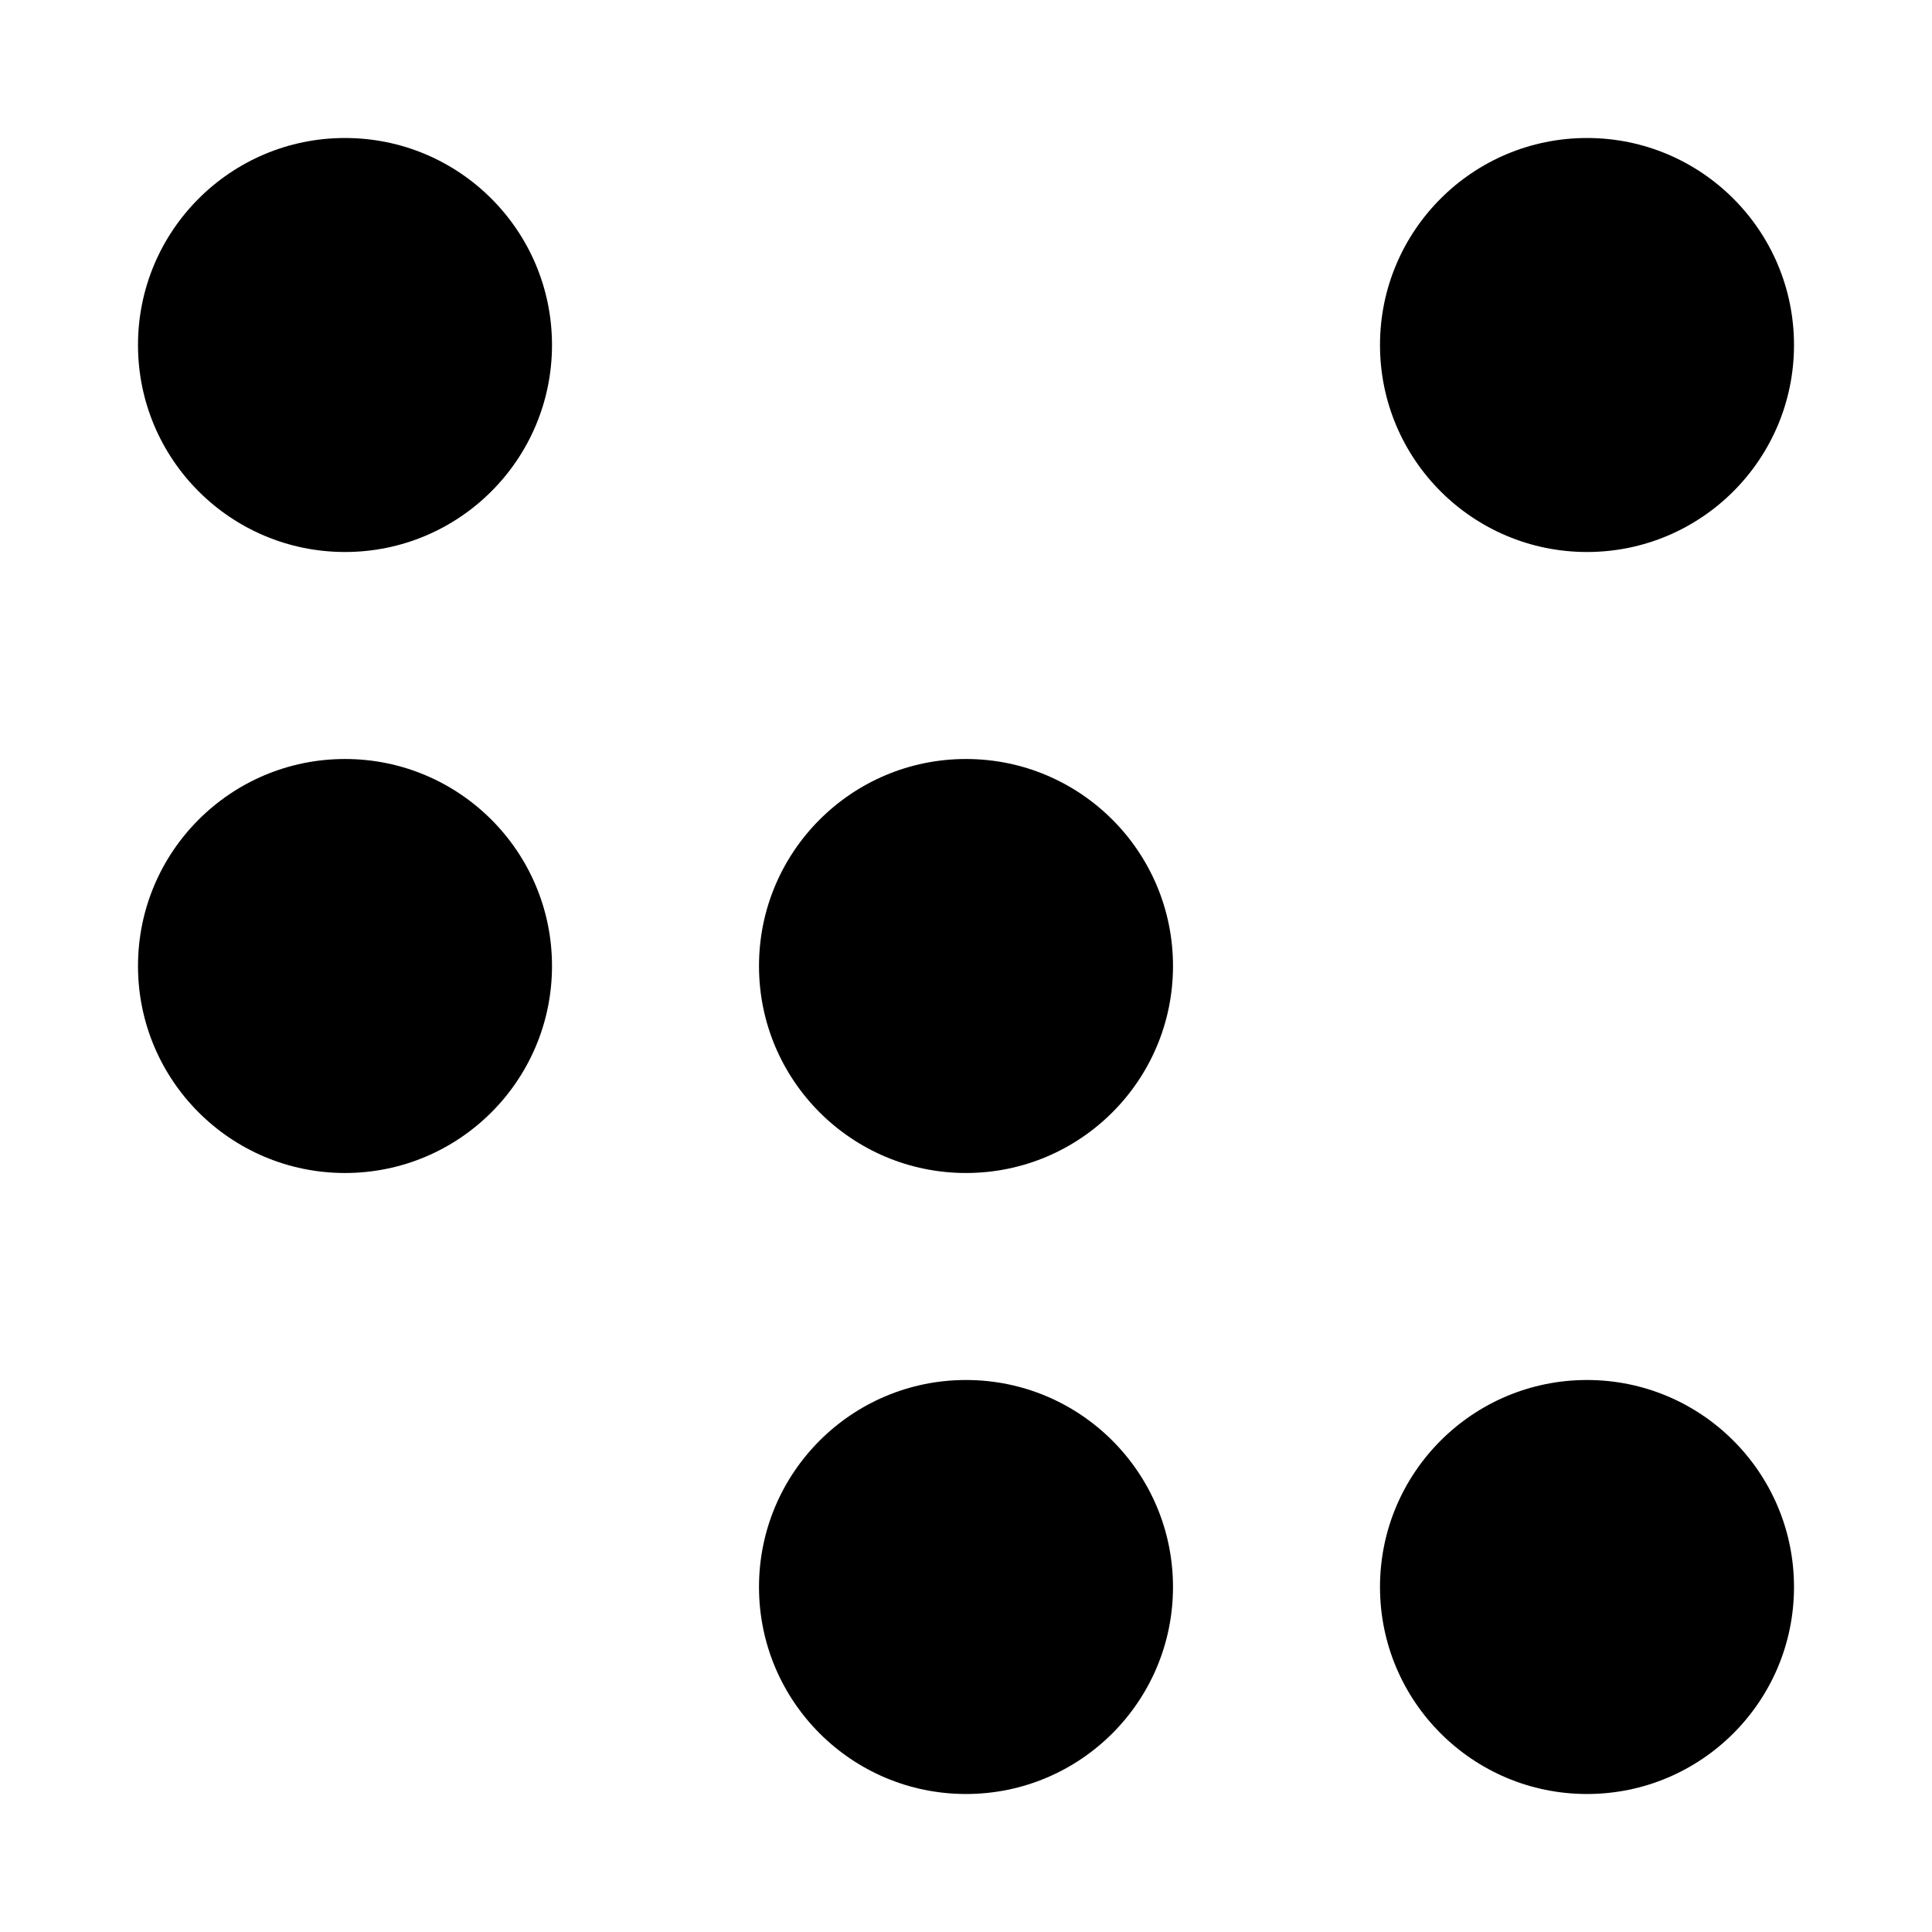
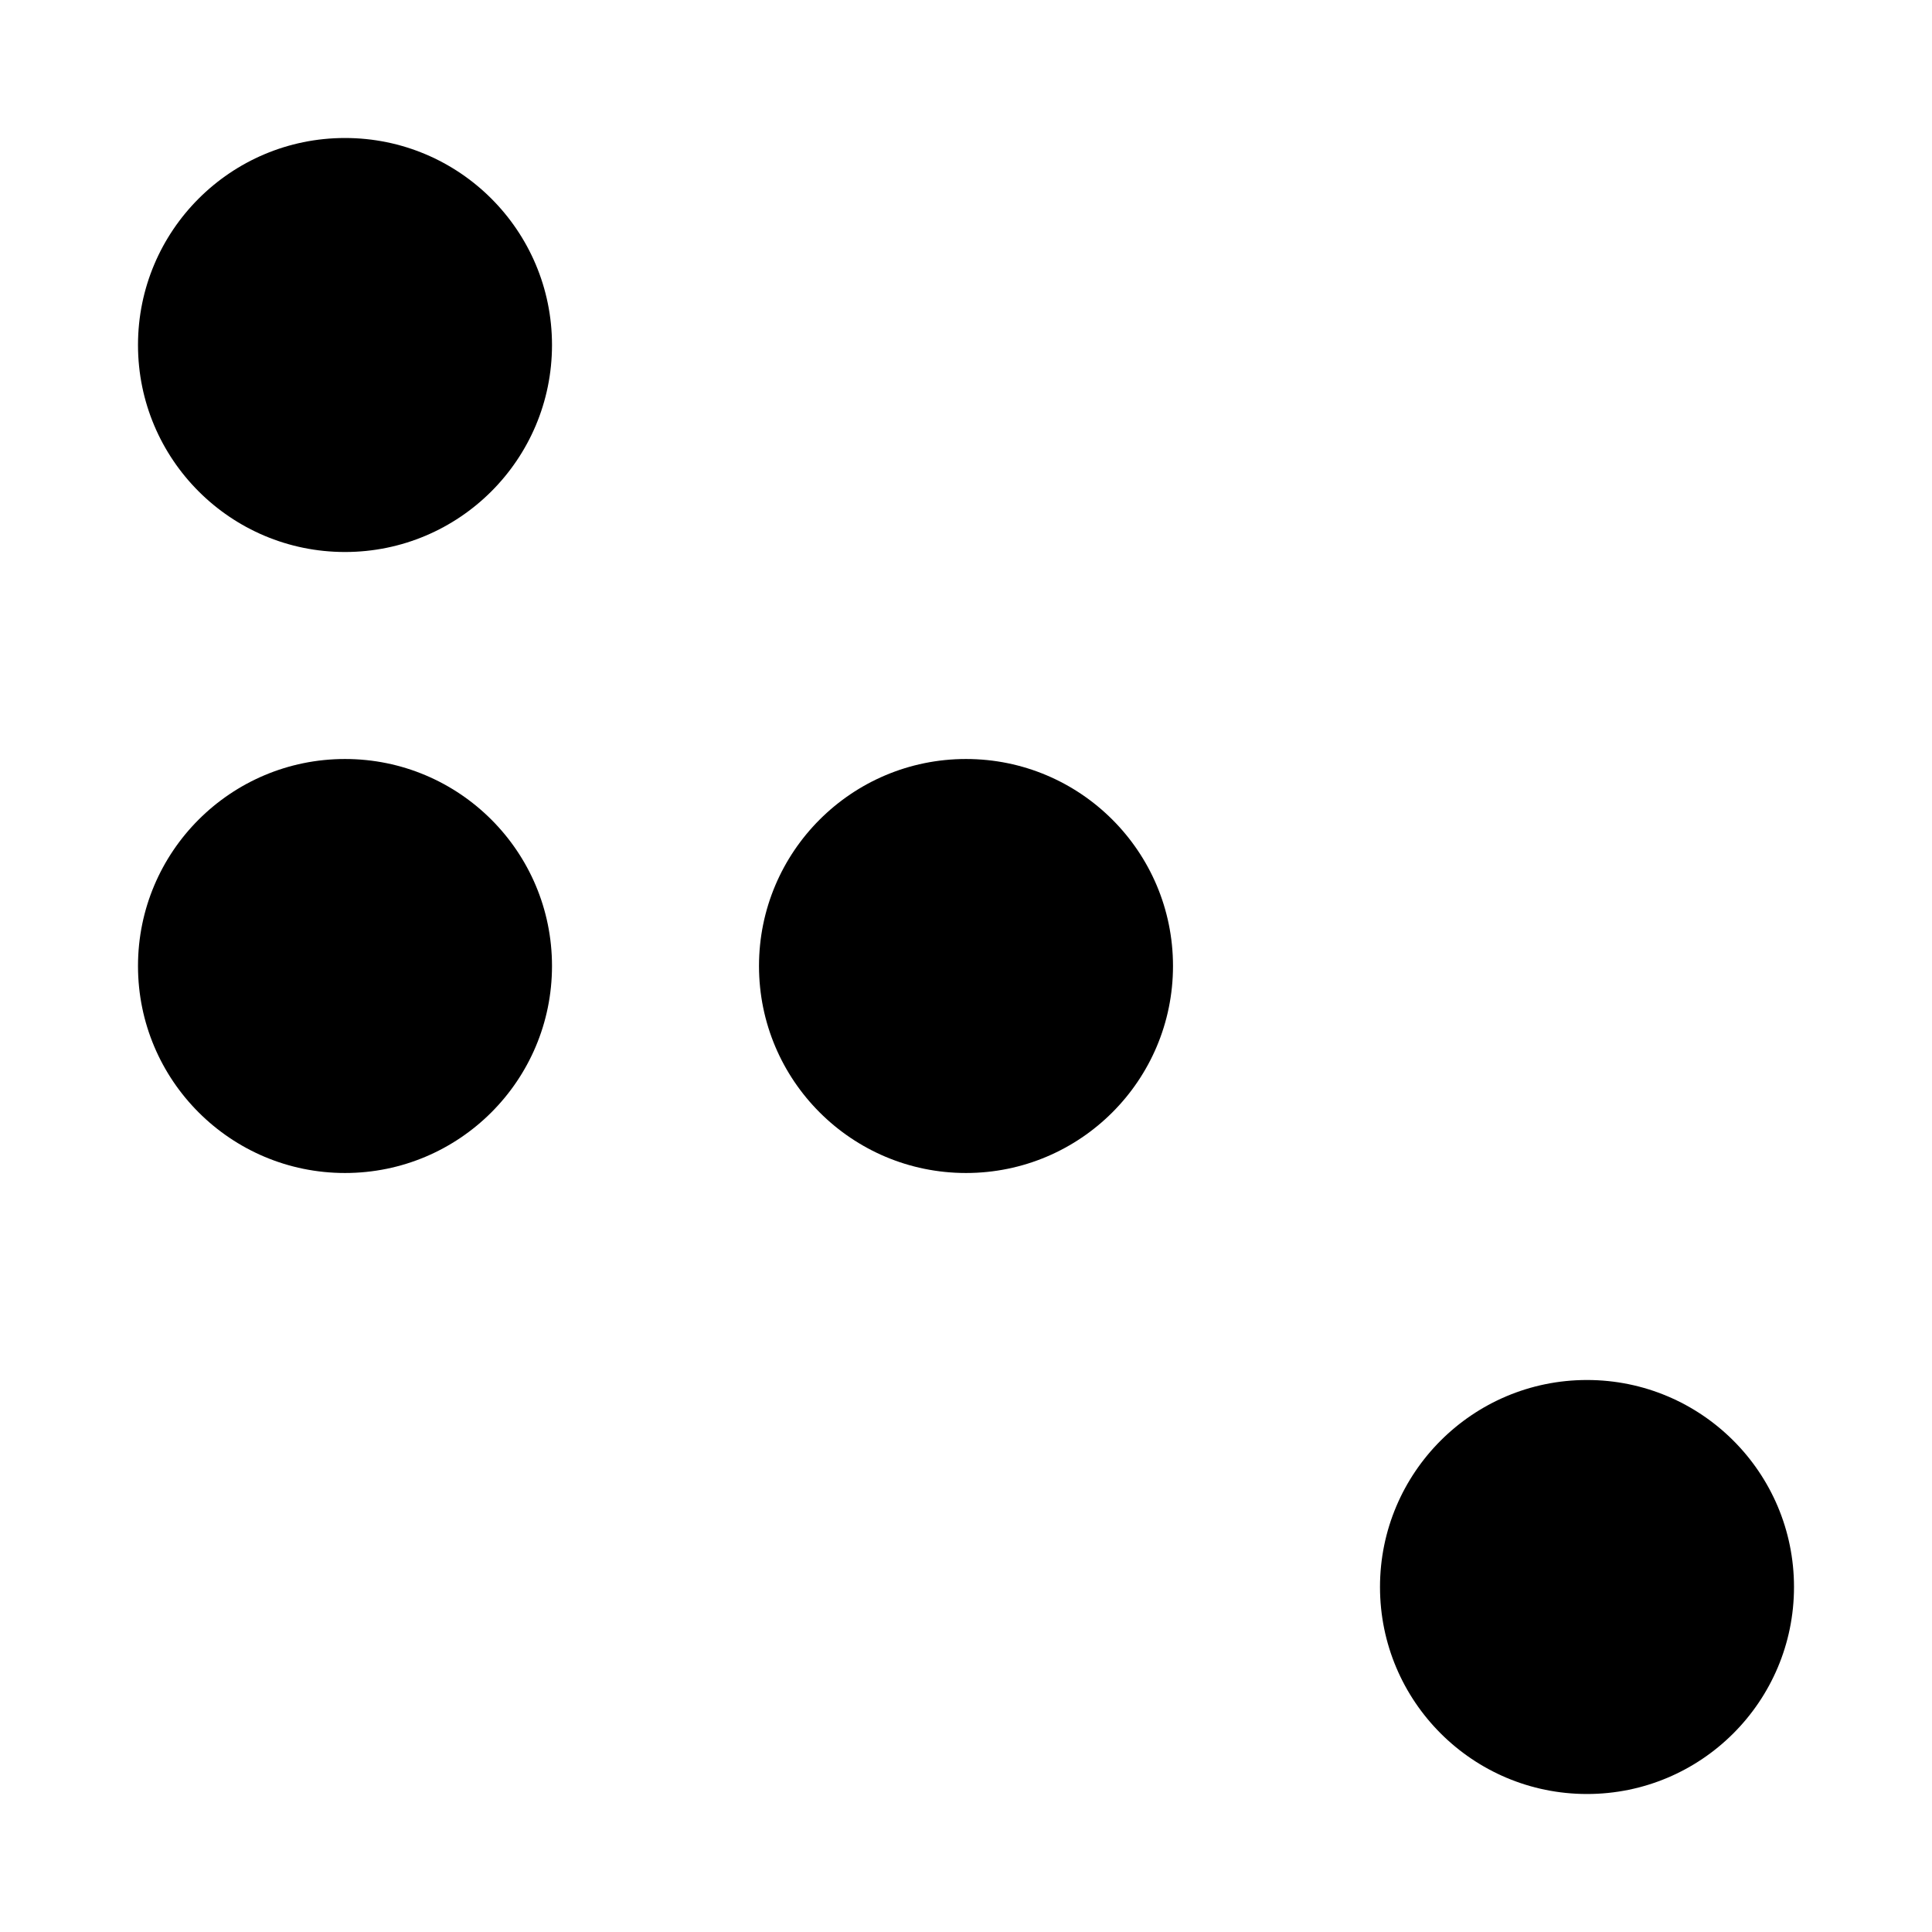
<svg xmlns="http://www.w3.org/2000/svg" width="14" height="14" viewBox="0 0 14 14" fill="none">
  <circle cx="2.5" cy="2.5" r="1.5" fill="black" />
-   <circle cx="11.5" cy="2.5" r="1.5" fill="black" />
  <circle cx="2.5" cy="7" r="1.5" fill="black" />
  <circle cx="7" cy="7" r="1.5" fill="black" />
-   <circle cx="7" cy="11.5" r="1.5" fill="black" />
  <circle cx="11.5" cy="11.5" r="1.5" fill="black" />
</svg>